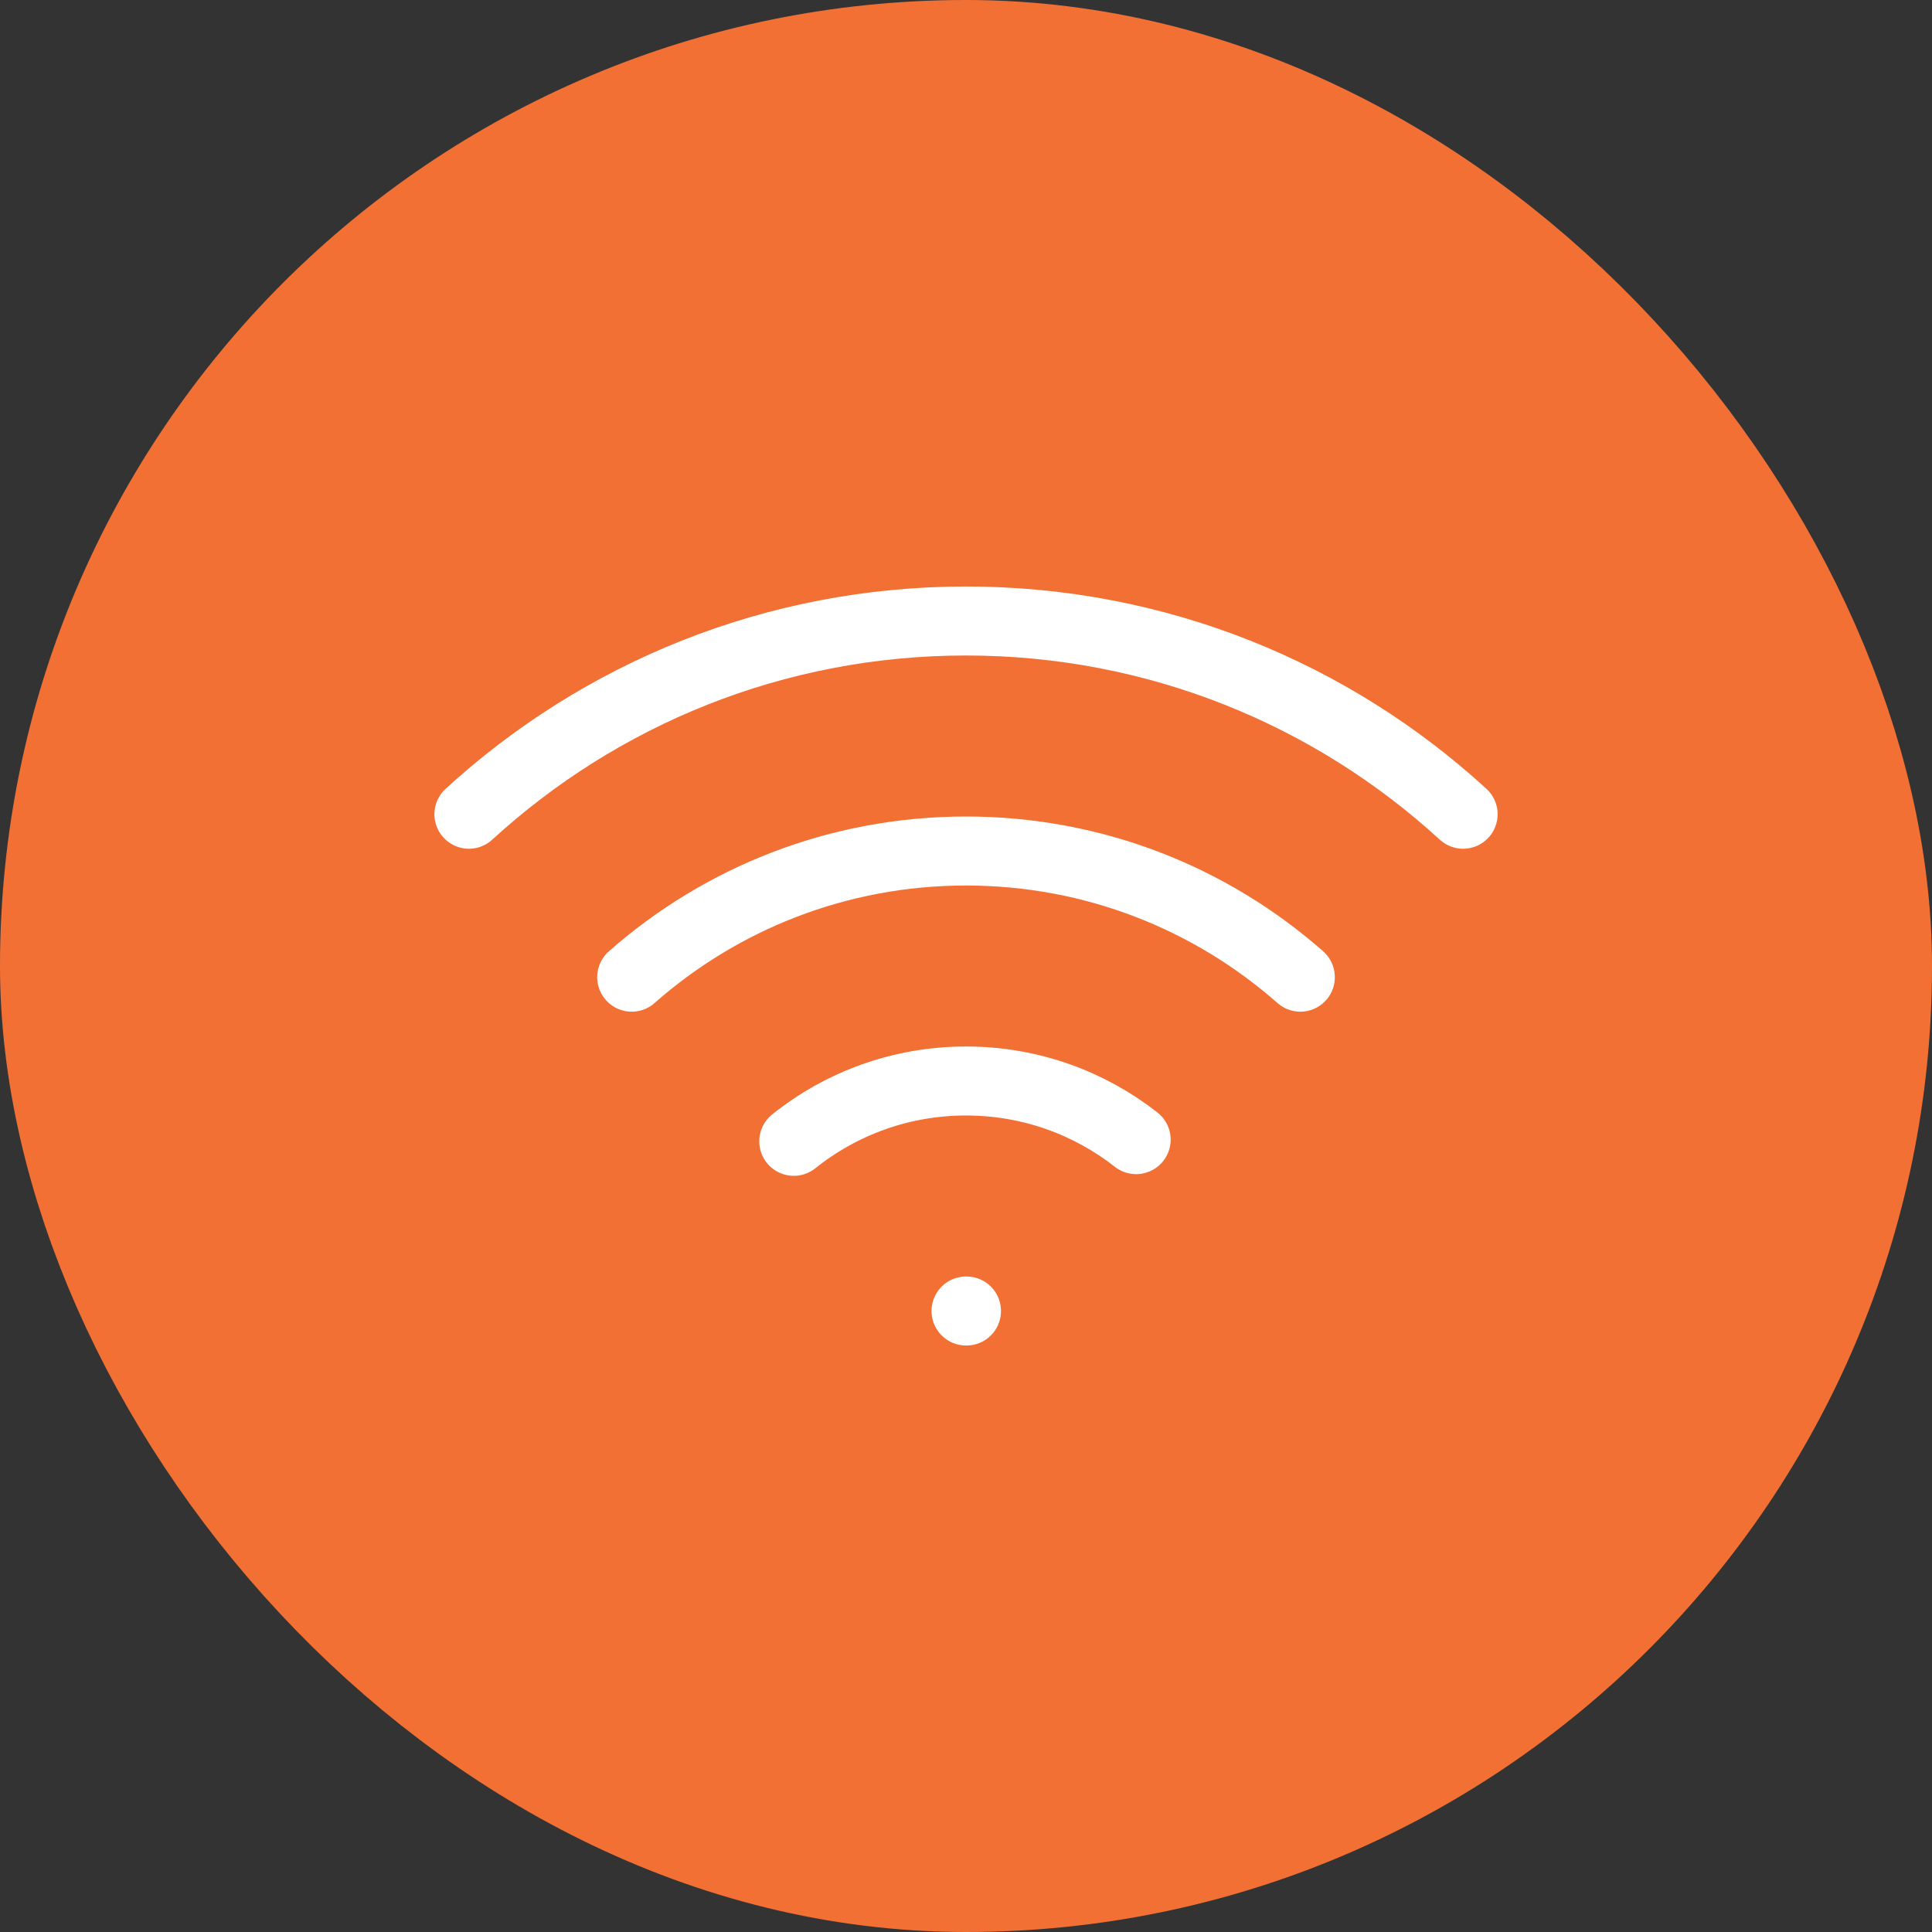
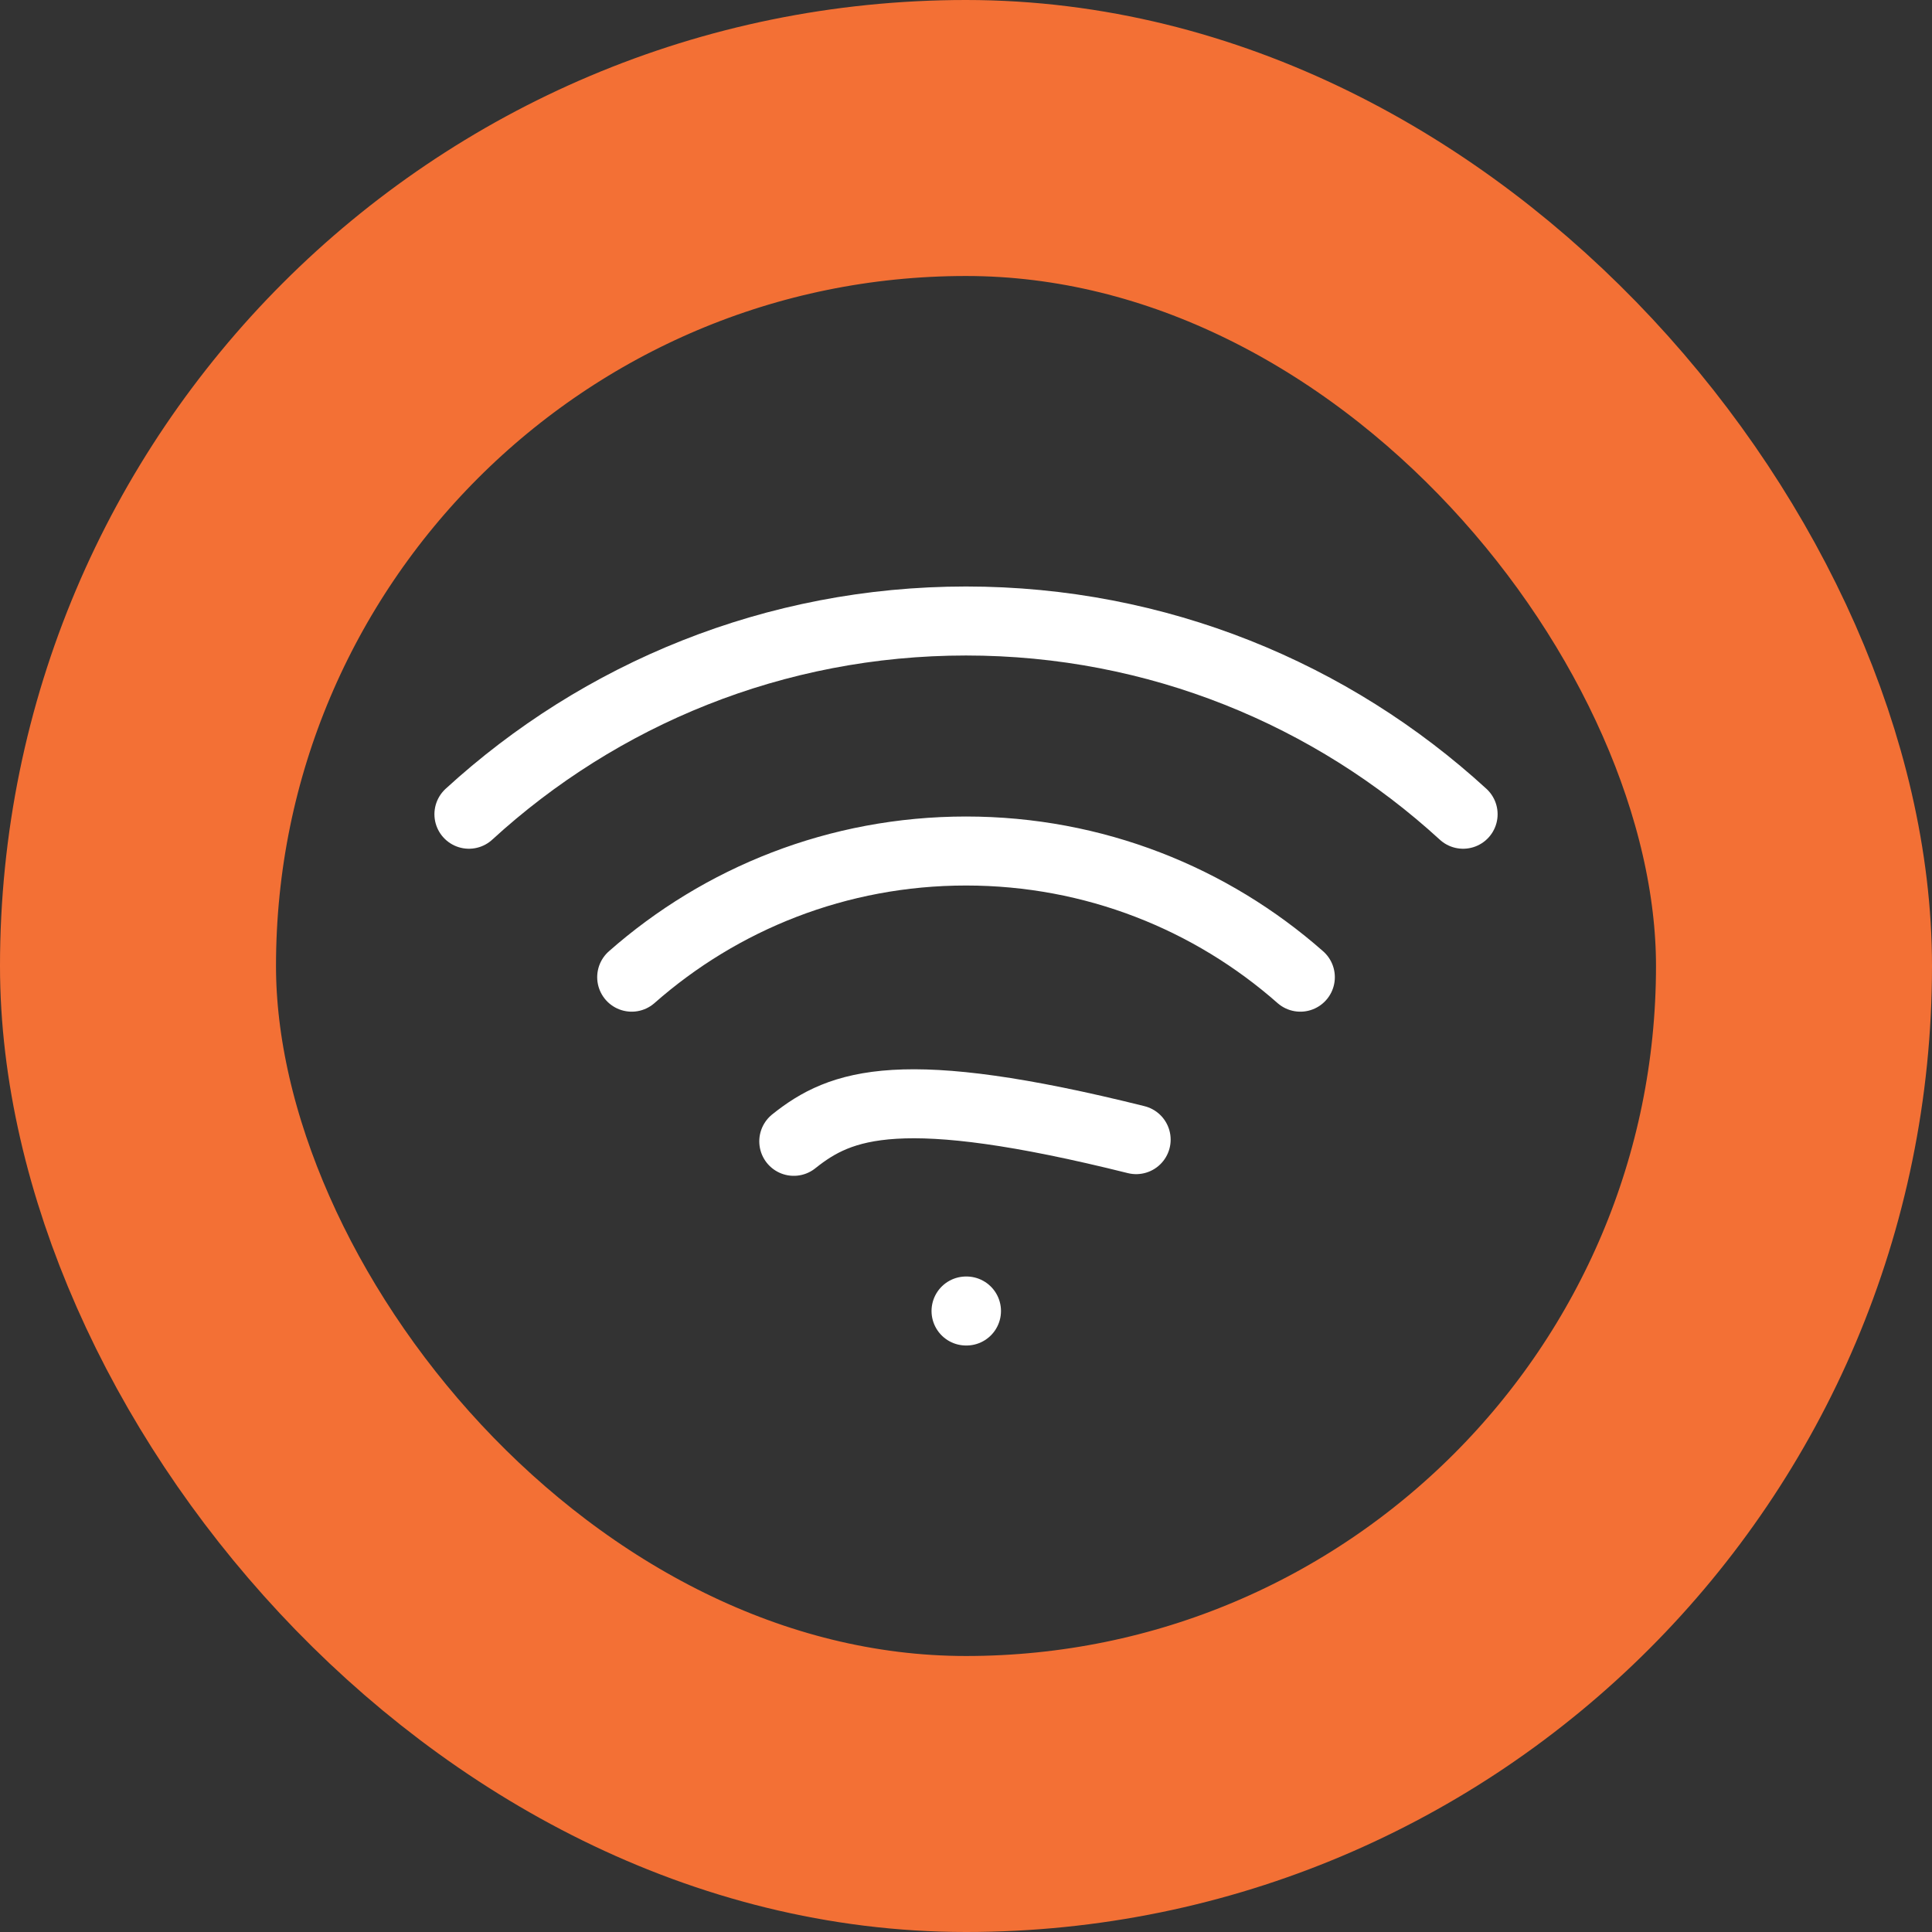
<svg xmlns="http://www.w3.org/2000/svg" width="56" height="56" viewBox="0 0 56 56" fill="none">
  <rect x="0" y="0" width="56" height="56" fill="#333333" stroke="none" />
-   <rect x="4" y="4" width="48" height="48" rx="24" fill="#F37035" />
  <rect x="4" y="4" width="48" height="48" rx="24" stroke="#F37035" stroke-width="8" />
-   <path d="M28.001 38H28.014M42.409 23.601C38.613 20.123 33.555 18 28 18C22.446 18 17.388 20.123 13.592 23.601M18.31 28.324C20.894 26.047 24.286 24.667 28.001 24.667C31.715 24.667 35.107 26.047 37.691 28.324M32.932 33.033C31.573 31.968 29.861 31.333 28 31.333C26.112 31.333 24.376 31.988 23.008 33.082" stroke="white" stroke-width="2" stroke-linecap="round" stroke-linejoin="round" />
+   <path d="M28.001 38H28.014M42.409 23.601C38.613 20.123 33.555 18 28 18C22.446 18 17.388 20.123 13.592 23.601M18.31 28.324C20.894 26.047 24.286 24.667 28.001 24.667C31.715 24.667 35.107 26.047 37.691 28.324M32.932 33.033C26.112 31.333 24.376 31.988 23.008 33.082" stroke="white" stroke-width="2" stroke-linecap="round" stroke-linejoin="round" />
</svg>